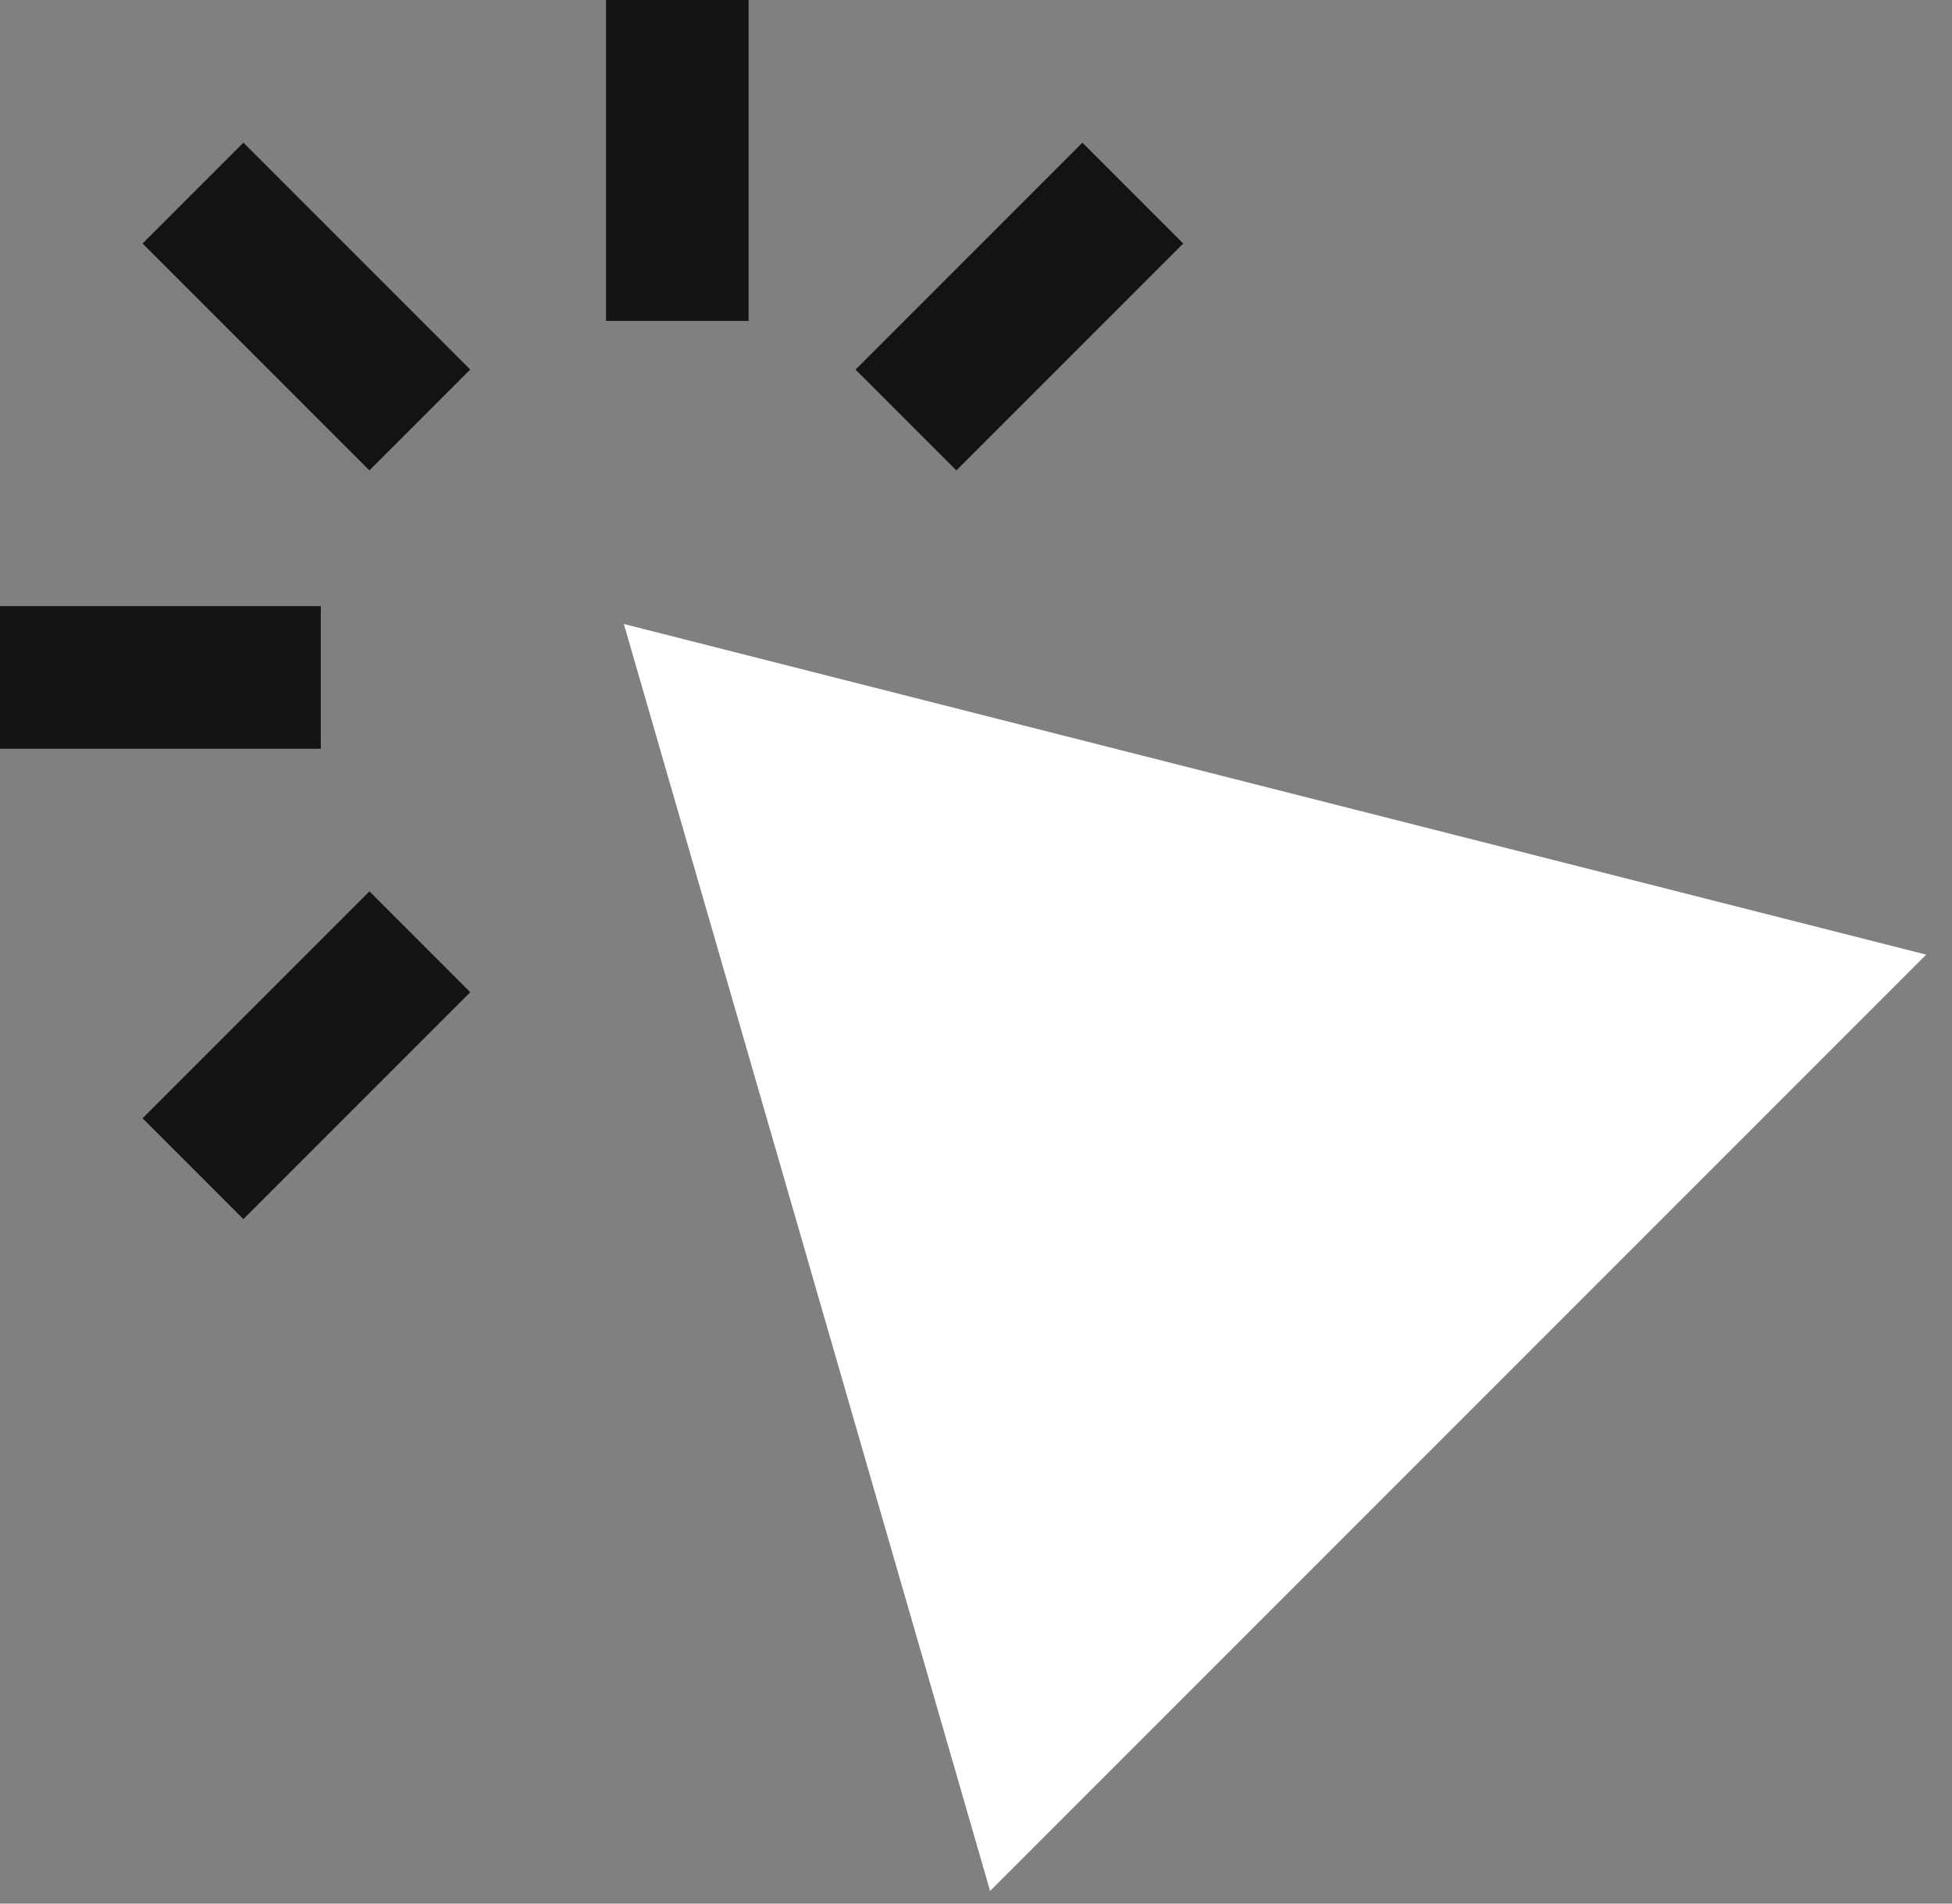
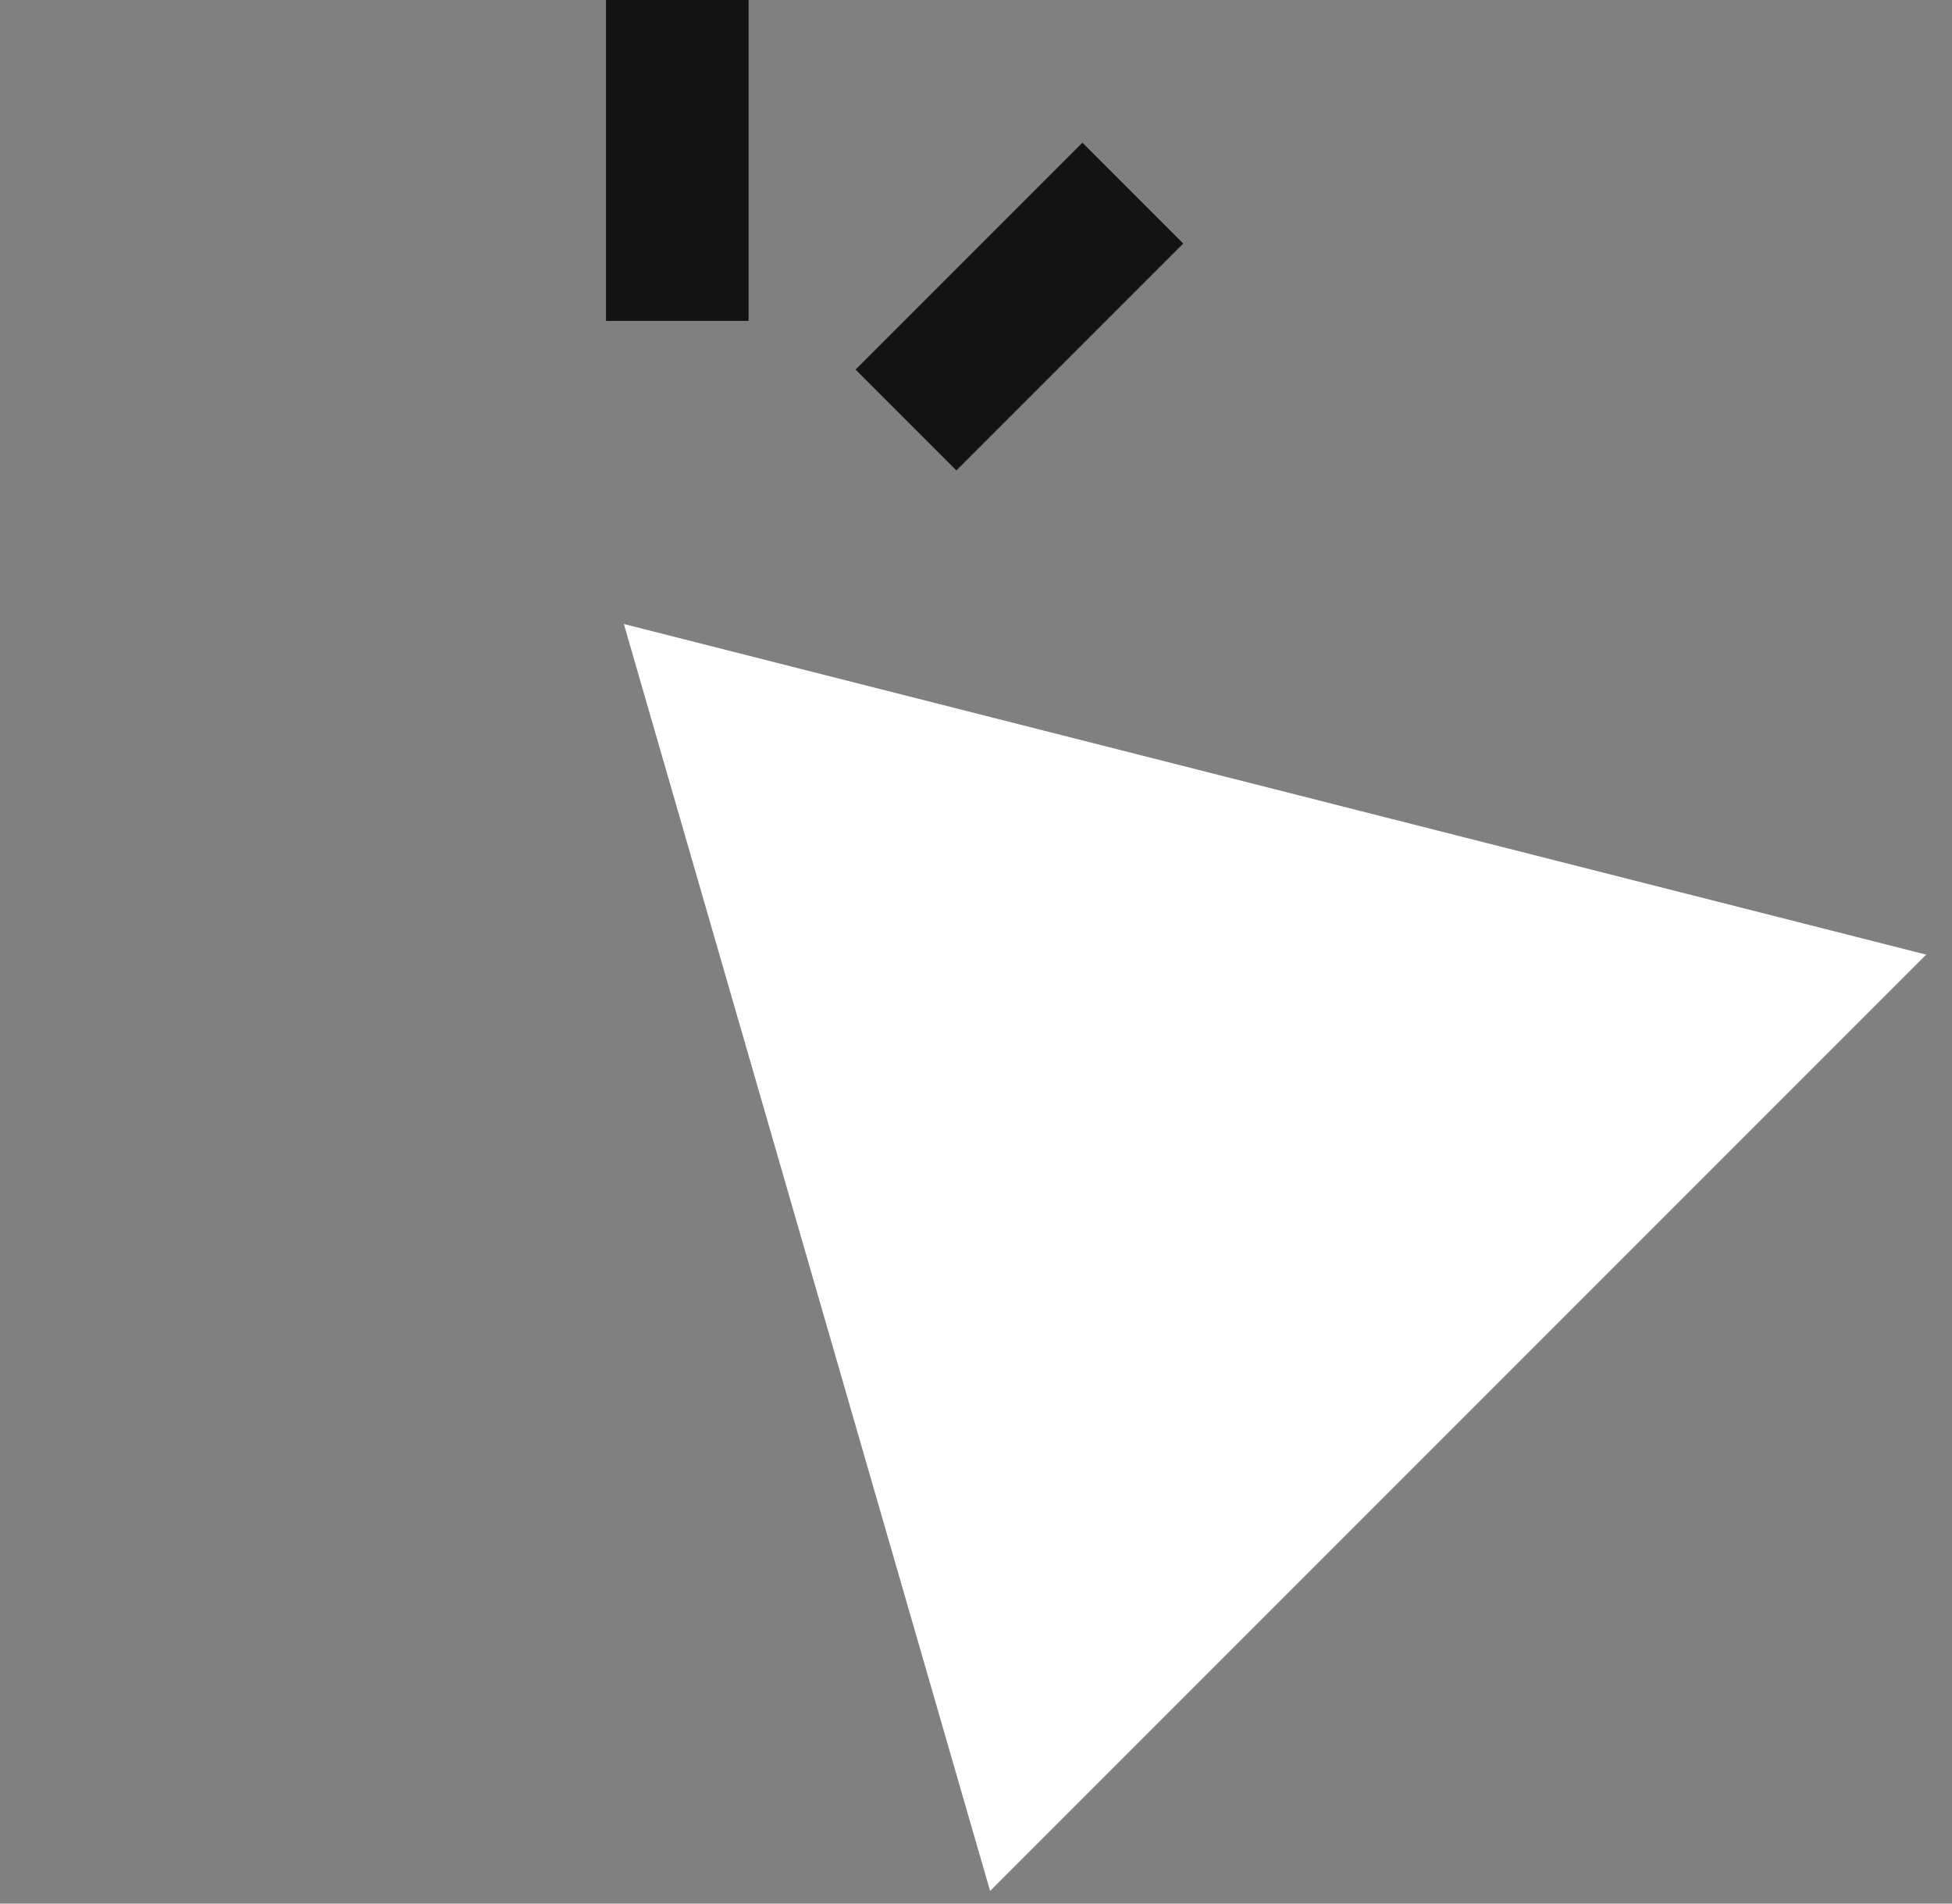
<svg xmlns="http://www.w3.org/2000/svg" width="40" height="39" viewBox="0 0 40 39" fill="none">
  <rect x="0" y="0" width="40" height="39" fill="#808080" stroke="none" />
  <path d="M12.784 12.784L20.289 38.741L39.472 19.558L12.784 12.784Z" fill="white" />
  <rect x="12.418" width="2.922" height="6.574" fill="#131313" />
-   <rect y="15.34" width="2.922" height="6.574" transform="rotate(-90 0 15.34)" fill="#131313" />
  <rect x="22.18" y="2.923" width="2.922" height="6.574" transform="rotate(45 22.18 2.923)" fill="#131313" />
-   <rect width="2.922" height="6.574" transform="matrix(-0.707 0.707 0.707 0.707 4.988 2.923)" fill="#131313" />
-   <rect x="7.57" y="18.262" width="2.922" height="6.574" transform="rotate(45 7.57 18.262)" fill="#131313" />
</svg>